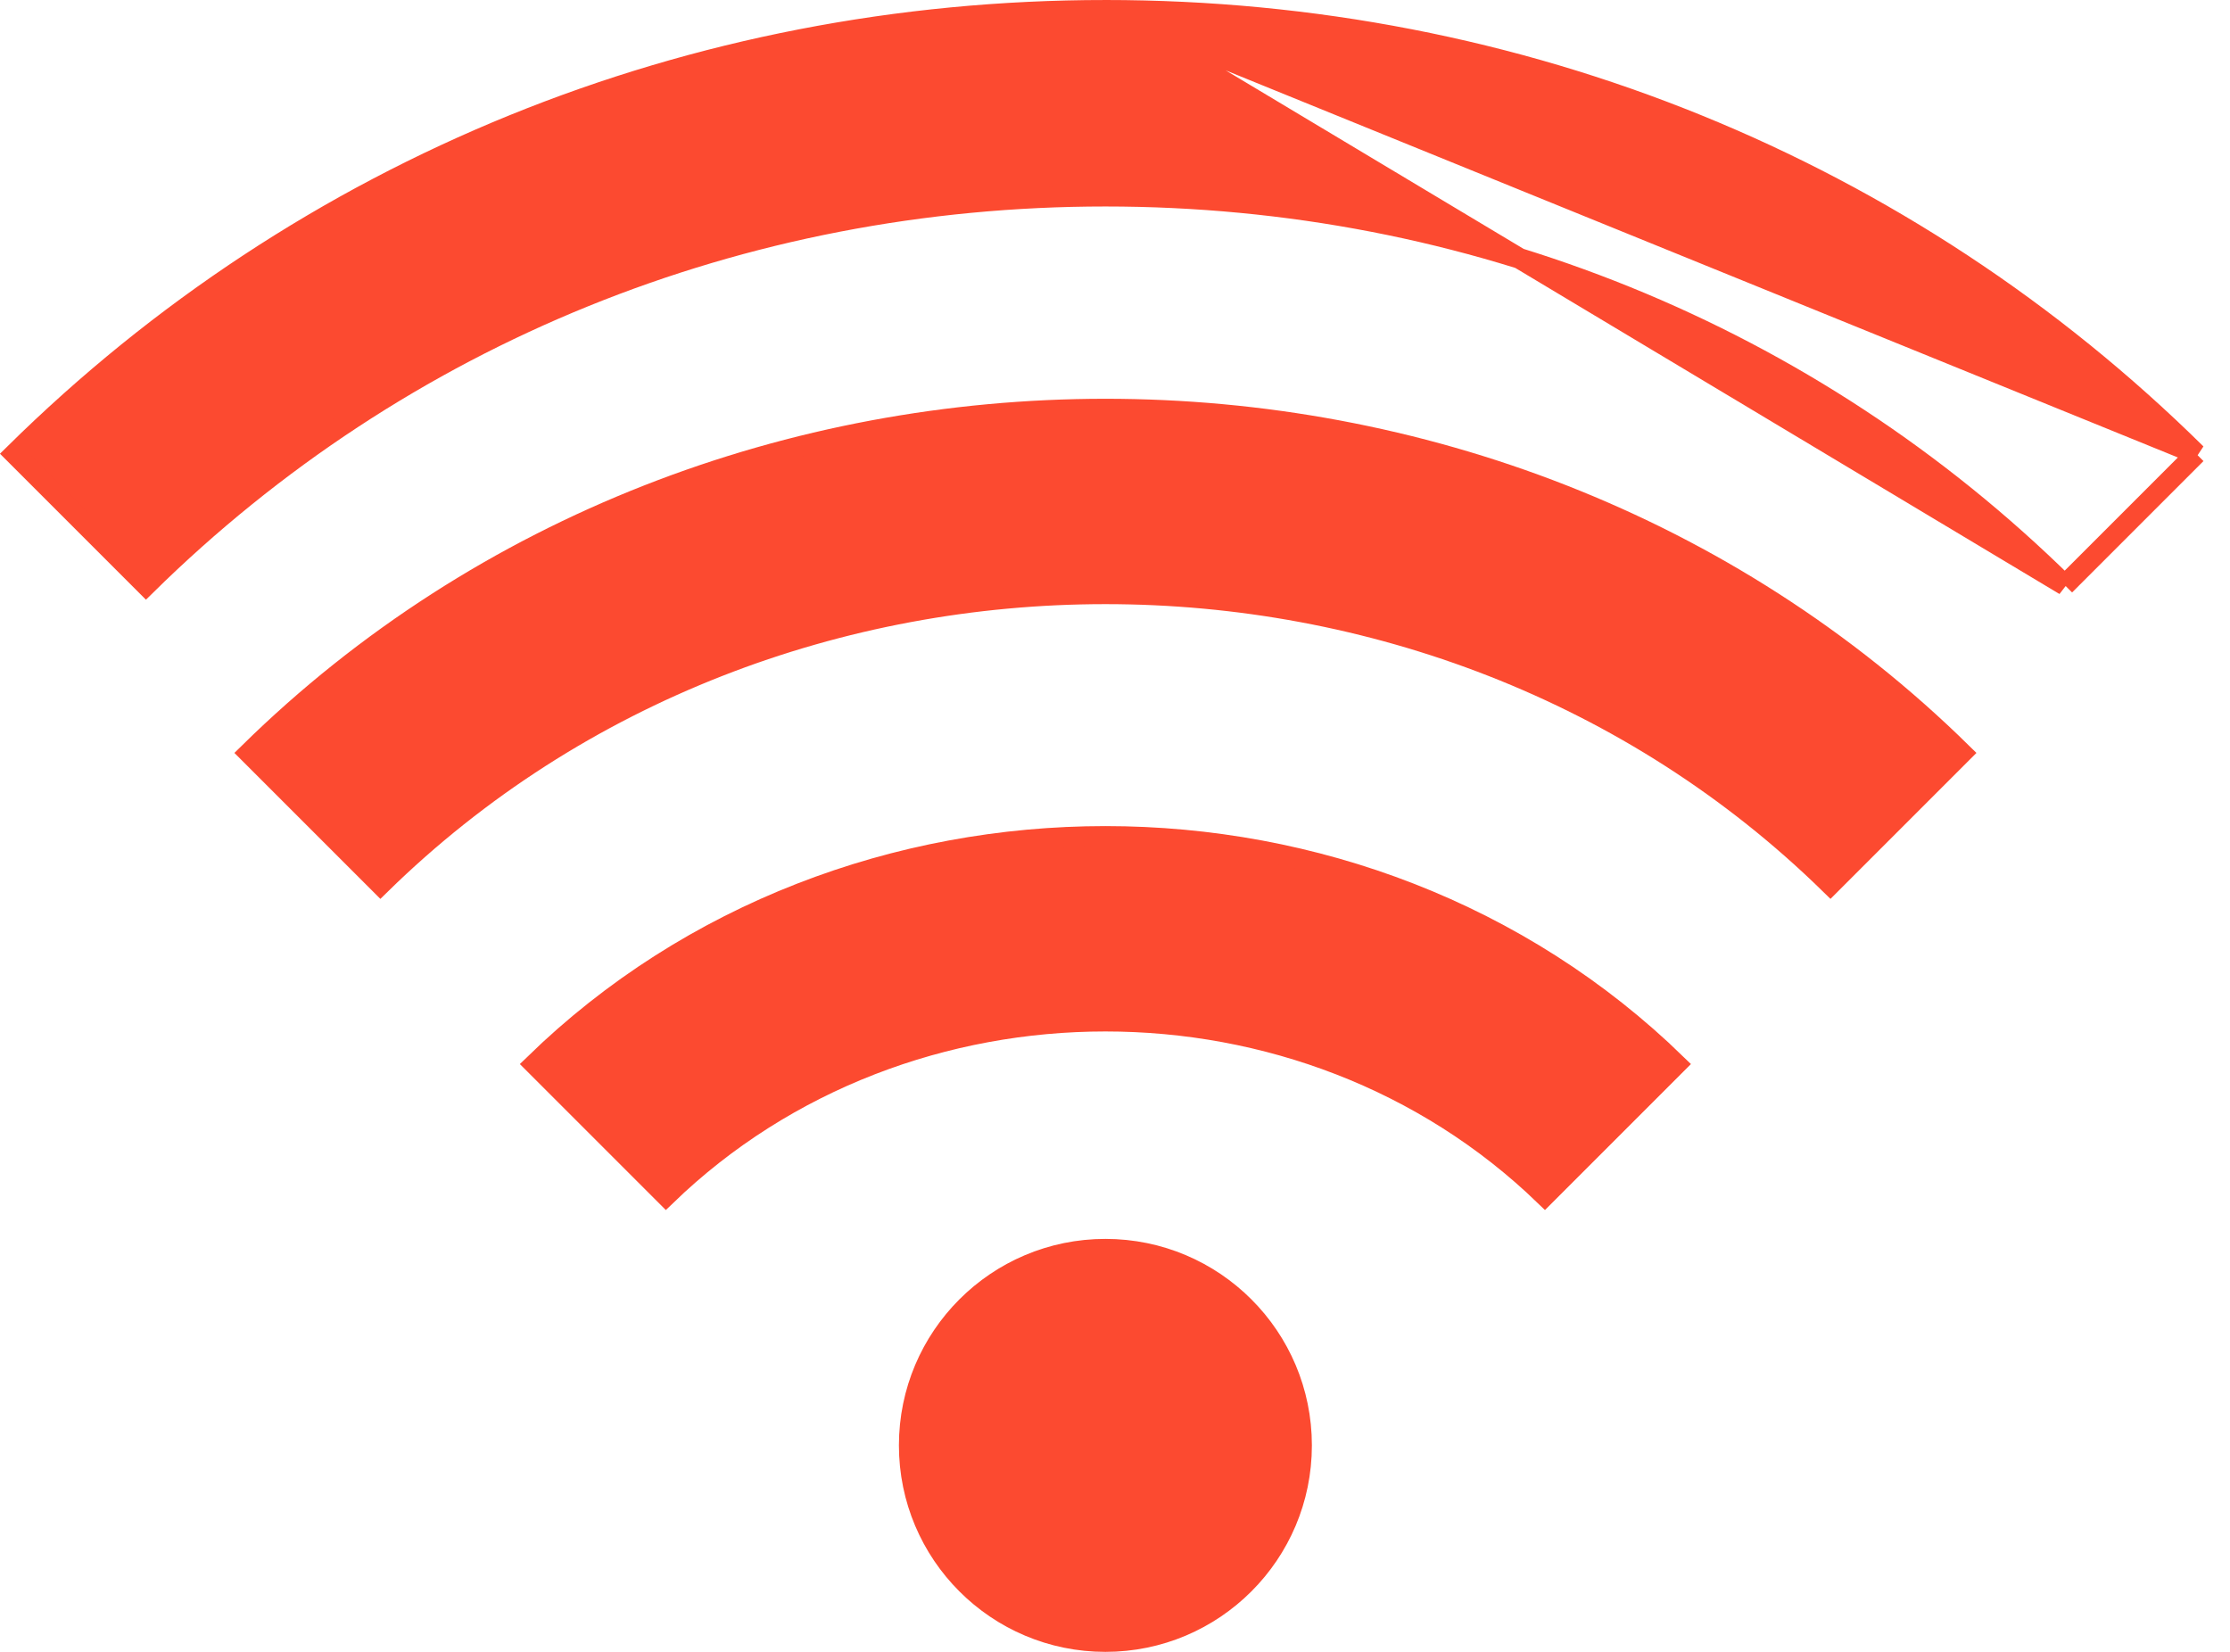
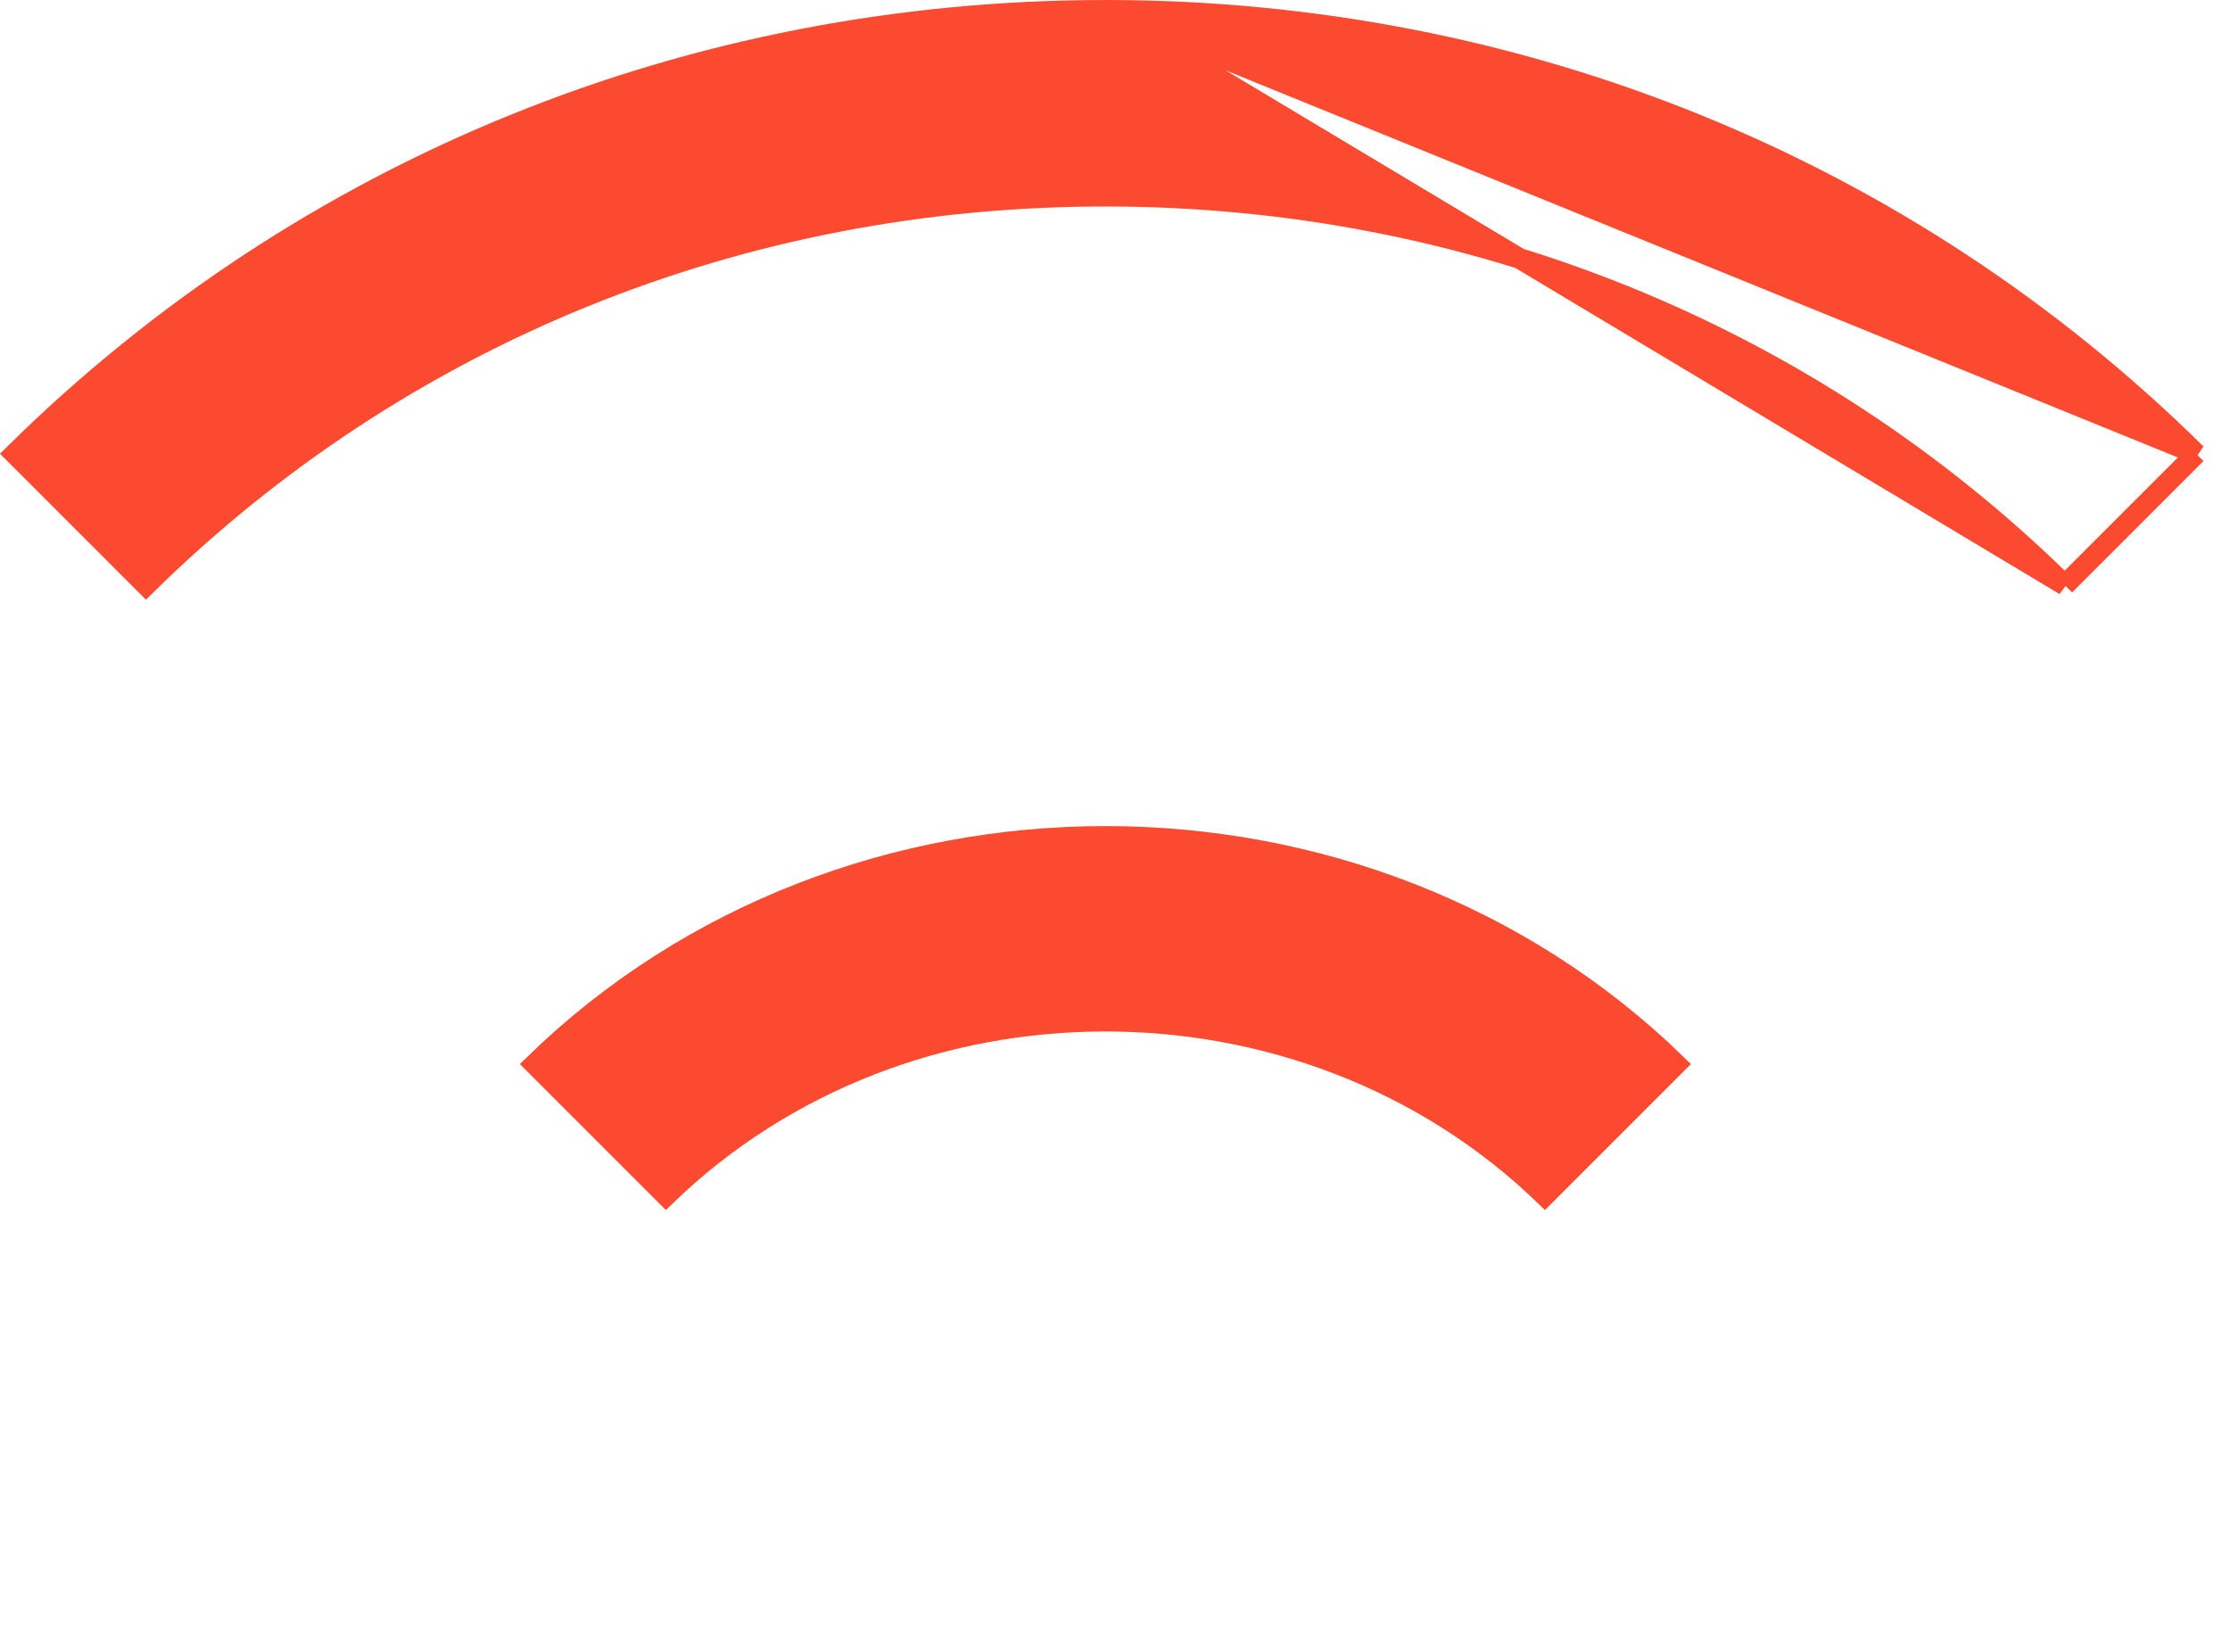
<svg xmlns="http://www.w3.org/2000/svg" width="108" height="80" viewBox="0 0 108 80" fill="none">
  <path d="M99.999 28.339C87.661 16.187 71.18 9.5 53.535 9.5C35.89 9.5 19.409 16.187 7.071 28.339L0.708 21.976C14.74 8.125 33.48 0.505 53.535 0.5L99.999 28.339ZM99.999 28.339L106.362 21.976M99.999 28.339L106.362 21.976M106.362 21.976C92.33 8.125 73.59 0.5 53.535 0.5L106.362 21.976ZM32.253 57.901L25.889 51.537C40.987 36.831 66.083 36.831 81.181 51.537L74.817 57.901C63.165 46.638 43.905 46.638 32.253 57.901Z" fill="#FC4A30" stroke="#FC4A30" />
-   <path d="M12.062 36.467C34.651 14.261 72.421 14.261 95.01 36.467L88.647 42.83C69.493 24.068 37.579 24.068 18.425 42.83L12.062 36.467Z" fill="#FC4A30" stroke="#FC4A30" />
-   <path d="M63.035 70C63.035 75.247 58.782 79.5 53.535 79.5C48.288 79.5 44.035 75.247 44.035 70C44.035 64.753 48.288 60.5 53.535 60.5C58.782 60.5 63.035 64.753 63.035 70Z" fill="#FC4A30" stroke="#FC4A30" />
</svg>